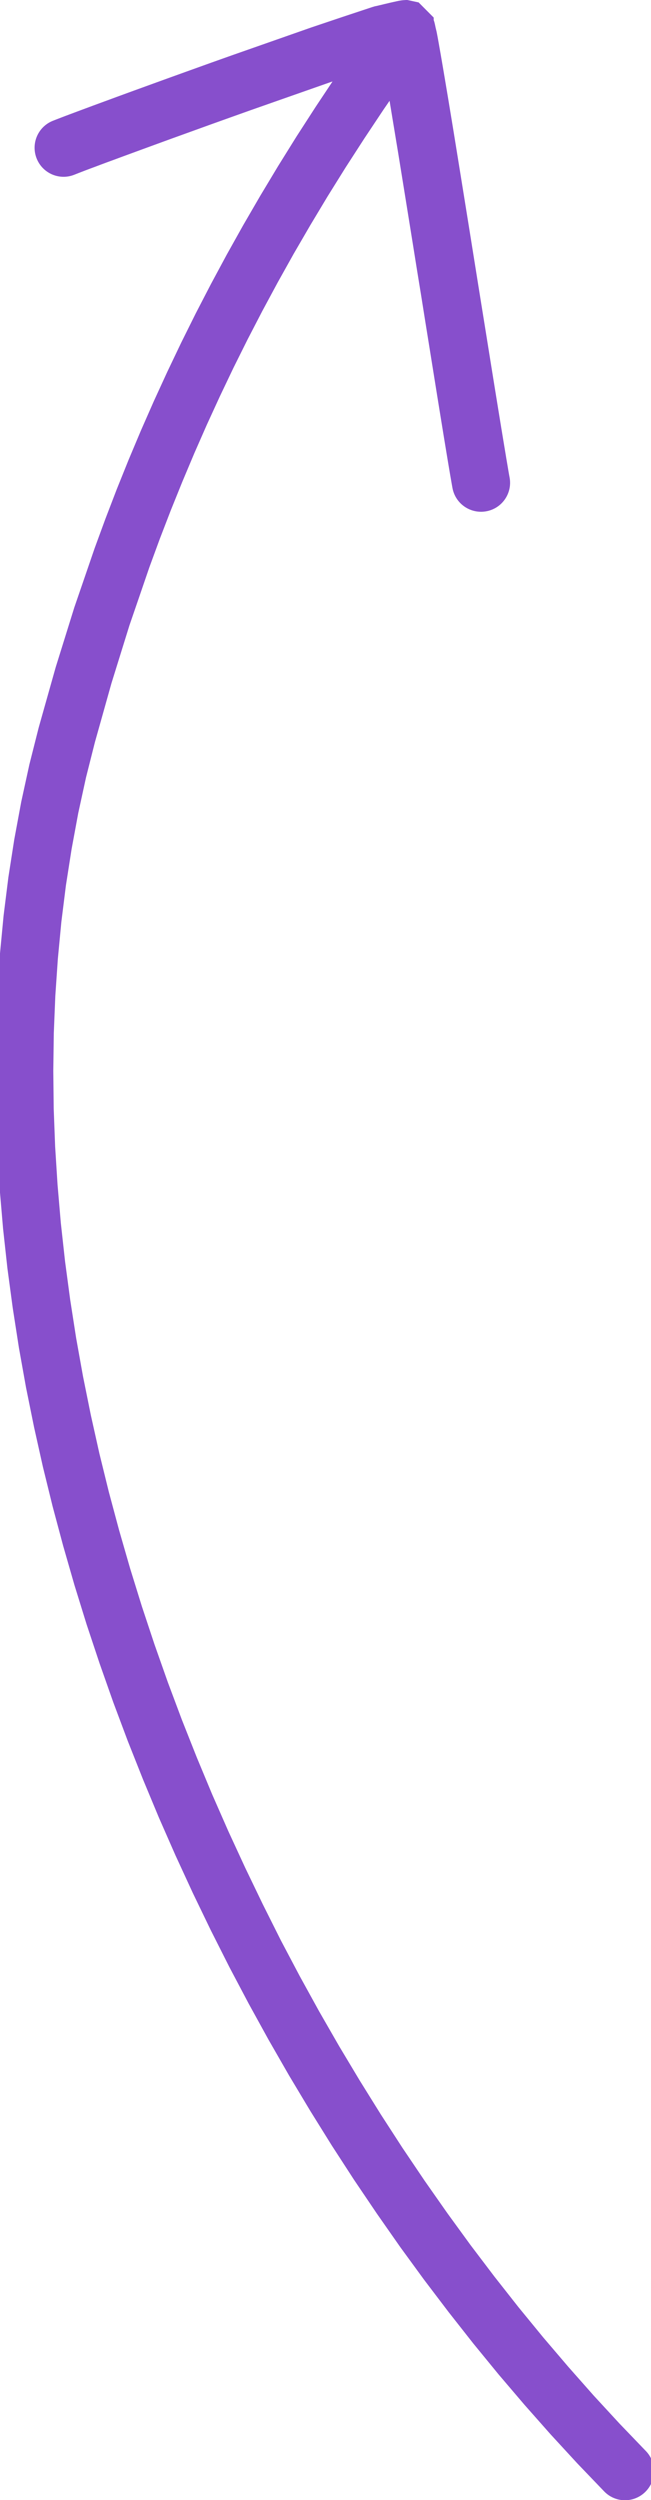
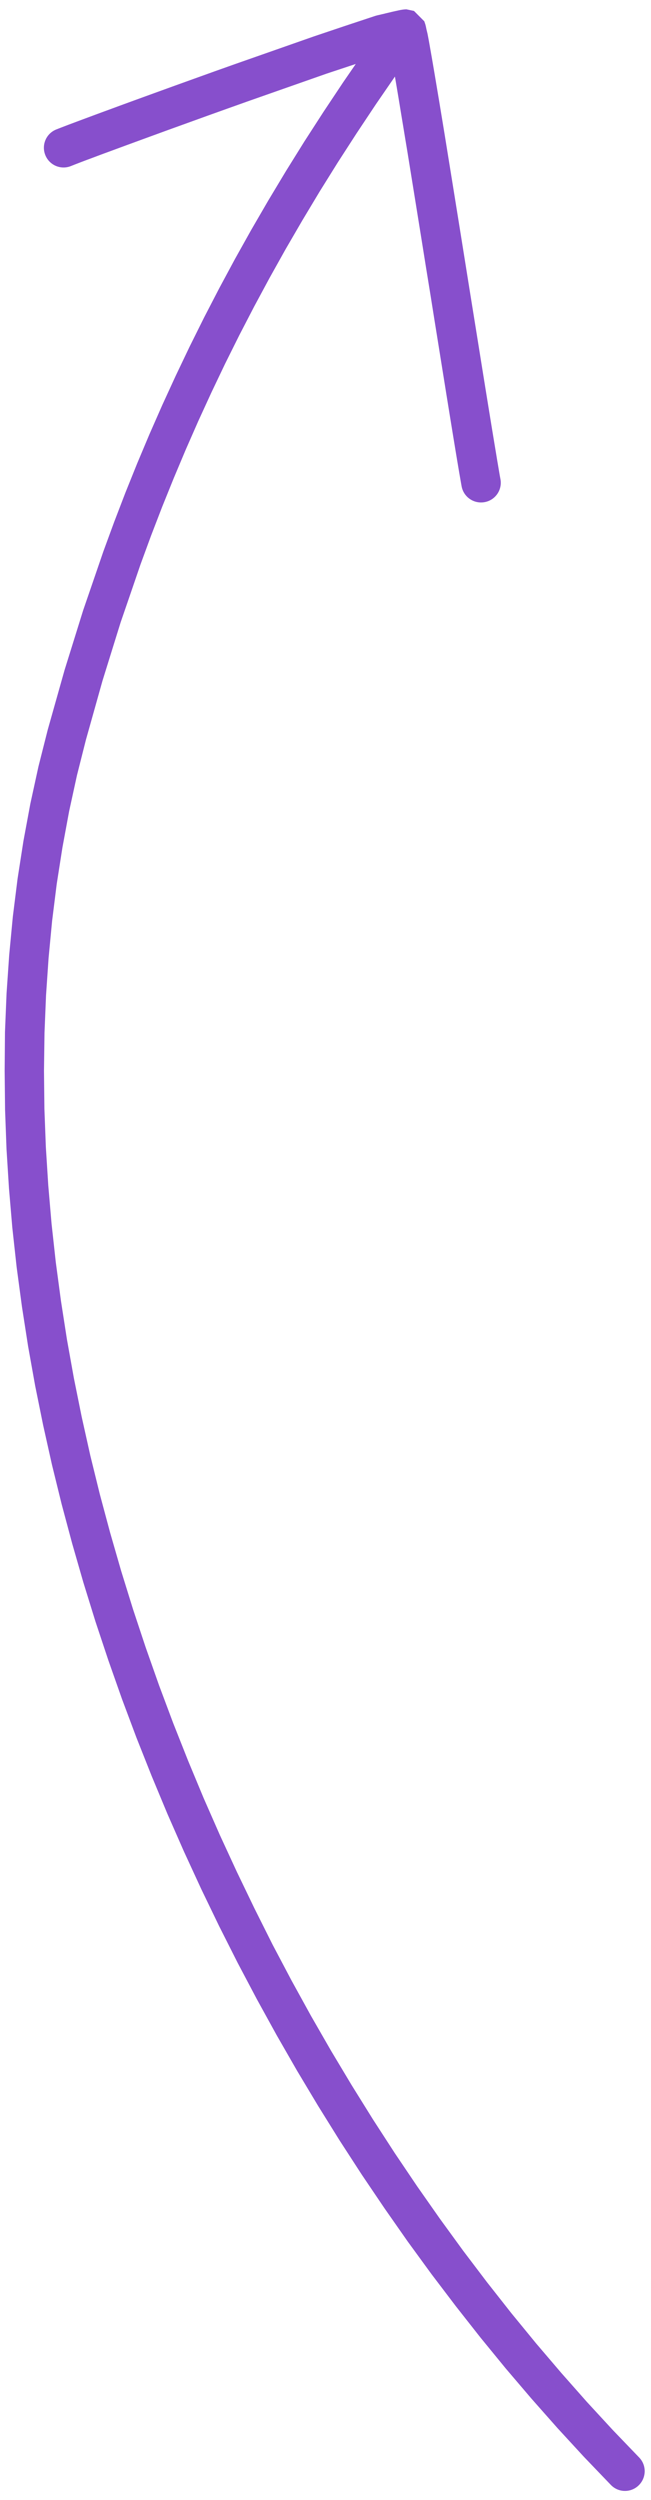
<svg xmlns="http://www.w3.org/2000/svg" width="140" height="537" viewBox="0 0 140 537" fill="none">
  <path d="M1.07 221.67L1.41 213.36L1.98 205.1L2.76 196.89L3.78 188.73L5.04 180.64L6.53 172.61L8.27 164.64L10.26 156.77L12.08 150.32L13.9 143.87L15.89 137.49L17.88 131.1L20.06 124.76L22.23 118.44L24.55 112.12L26.97 105.82L29.5 99.54L32.14 93.27L34.9 87L37.78 80.73L40.77 74.47L43.89 68.2L47.14 61.93L50.52 55.65L54.04 49.36L57.7 43.06L61.5 36.74L65.45 30.4L69.56 24.04L73.81 17.66L76.51 13.74L70.29 15.8L61.85 18.76L53.39 21.73L49.01 23.29L44.65 24.85L40.39 26.39L36.26 27.88L32.34 29.31L28.68 30.65L26.96 31.28L25.33 31.88L23.79 32.45L22.34 32.98L21 33.48L19.78 33.94L18.67 34.35L17.69 34.72L16.86 35.04L16.16 35.31L15.63 35.52L15.25 35.67C13.09 36.54 10.63 35.5 9.75 33.33C8.87 31.16 9.91 28.7 12.07 27.82L12.5 27.65L13.09 27.42L13.82 27.14L14.68 26.81L15.67 26.44L16.79 26.02L18.02 25.56L19.37 25.06L20.82 24.52L22.37 23.95L24.01 23.35L25.74 22.71L29.41 21.37L33.35 19.94L37.49 18.44L41.77 16.9L46.14 15.33L50.56 13.76L59.03 10.79L67.53 7.81L74.13 5.59L80.68 3.42L81.03 3.32H81.05L81.1 3.3L81.16 3.29L81.24 3.27L81.34 3.25L81.46 3.22L81.6 3.19L81.77 3.15L81.97 3.1L82.18 3.05L82.41 3L82.66 2.94L82.93 2.87L83.22 2.8L83.53 2.73L83.87 2.65L84.19 2.57L84.49 2.5L84.77 2.44L85.03 2.38L85.27 2.33L85.5 2.28L85.71 2.23L85.91 2.19L86.09 2.15L86.27 2.12L86.45 2.09L86.65 2.06L86.92 2.03L87.39 2L89.03 2.35L91.27 4.6V4.61V4.62V4.63V4.64V4.65L91.48 5.26L91.59 5.71L91.73 6.38L91.93 7.2L92.12 8.18L92.33 9.34L92.56 10.65L92.82 12.12L93.1 13.75L93.4 15.51L93.72 17.41L94.06 19.44L94.42 21.58L94.79 23.83L95.18 26.19L95.58 28.63L95.99 31.16L96.41 33.76L97.28 39.14L98.18 44.73L99.1 50.44L100.02 56.19L100.94 61.94L101.84 67.53L102.74 73.12L103.56 78.23L104.38 83.33L105.13 87.95L105.81 92.12L106.41 95.76L106.68 97.38L106.92 98.84L107.14 100.13L107.33 101.26L107.49 102.2L107.63 102.95C108.04 105.25 106.51 107.45 104.2 107.86C101.89 108.27 99.69 106.75 99.27 104.45L99.13 103.67L98.96 102.69L98.76 101.54L98.54 100.23L98.29 98.75L98.02 97.12L97.42 93.47L96.74 89.29L95.99 84.66L95.17 79.55L94.35 74.44L93.45 68.85L92.56 63.26L91.63 57.54L90.71 51.79L89.79 46.08L88.89 40.5L88.02 35.12L87.6 32.52L87.18 30L86.78 27.56L86.39 25.21L86.02 22.96L85.67 20.83L85.33 18.81L85.01 16.92L84.93 16.45L80.85 22.38L76.67 28.66L72.63 34.91L68.75 41.13L65.02 47.34L61.42 53.53L57.97 59.7L54.65 65.86L51.46 72.01L48.4 78.15L45.47 84.29L42.65 90.43L39.95 96.57L37.36 102.72L34.87 108.88L32.49 115.05L30.22 121.23L28.08 127.47L25.94 133.69L23.99 139.96L22.04 146.23L20.26 152.57L18.48 158.9L16.55 166.54L14.87 174.24L13.43 182.02L12.2 189.87L11.21 197.78L10.45 205.76L9.9 213.79L9.57 221.87L9.46 230L9.55 238.17L9.86 246.37L10.38 254.6L11.09 262.86L12 271.13L13.11 279.42L14.4 287.72L15.89 296.02L17.57 304.33L19.42 312.63L21.46 320.92L23.68 329.19L26.06 337.44L28.61 345.66L31.33 353.85L34.21 362.01L37.25 370.12L40.45 378.19L43.79 386.21L47.29 394.17L50.94 402.07L54.72 409.91L58.63 417.71L62.69 425.39L66.88 432.99L71.2 440.5L75.65 447.92L80.21 455.24L84.89 462.46L89.69 469.57L94.6 476.57L99.61 483.45L104.73 490.2L109.95 496.83L115.27 503.32L120.69 509.67L126.19 515.89L131.78 521.95L137.48 527.88C139.09 529.57 139.02 532.24 137.33 533.86C135.64 535.48 132.96 535.42 131.35 533.73L125.59 527.73L119.89 521.54L114.28 515.2L108.76 508.73L103.34 502.11L98.03 495.36L92.81 488.49L87.7 481.49L82.71 474.36L77.82 467.13L73.05 459.78L68.41 452.33L63.89 444.79L59.5 437.15L55.24 429.42L51.11 421.61L47.12 413.71L43.27 405.74L39.56 397.7L36 389.6L32.6 381.44L29.34 373.23L26.24 364.96L23.31 356.65L20.53 348.3L17.93 339.91L15.51 331.5L13.25 323.06L11.17 314.6L9.28 306.13L7.56 297.65L6.04 289.16L4.72 280.67L3.58 272.19L2.65 263.71L1.93 255.26L1.4 246.82L1.09 238.4L1 230.02L1.07 221.67Z" fill="#874FCC" />
  <mask id="mask0_328_16" style="mask-type:luminance" maskUnits="userSpaceOnUse" x="-3" y="-2" width="145" height="541">
    <path d="M-0.355 -1H-1.355V0V537V538H-0.355H139.645H140.645V537V0V-1H139.645H-0.355Z" fill="white" stroke="black" stroke-width="2" />
    <mask id="path-3-outside-1_328_16" maskUnits="userSpaceOnUse" x="-1" y="-1" width="142" height="539" fill="black">
-       <rect fill="white" x="-1" y="-1" width="142" height="539" />
-       <path d="M1.07 221.67L1.41 213.36L1.98 205.1L2.76 196.89L3.78 188.73L5.04 180.64L6.53 172.61L8.27 164.64L10.26 156.77L12.08 150.32L13.9 143.87L15.89 137.49L17.88 131.1L20.06 124.76L22.23 118.44L24.55 112.12L26.97 105.82L29.5 99.54L32.14 93.27L34.9 87L37.78 80.73L40.77 74.47L43.89 68.2L47.14 61.93L50.52 55.65L54.04 49.36L57.7 43.06L61.5 36.74L65.45 30.4L69.56 24.04L73.81 17.66L76.51 13.74L70.29 15.8L61.85 18.76L53.39 21.73L49.01 23.29L44.65 24.85L40.39 26.39L36.26 27.88L32.34 29.31L28.68 30.65L26.96 31.28L25.33 31.88L23.79 32.45L22.34 32.98L21 33.48L19.78 33.94L18.67 34.35L17.69 34.72L16.86 35.04L16.16 35.31L15.63 35.52L15.25 35.67C13.09 36.54 10.63 35.5 9.75 33.33C8.87 31.16 9.91 28.7 12.07 27.82L12.5 27.65L13.09 27.42L13.82 27.14L14.68 26.81L15.67 26.44L16.79 26.02L18.02 25.56L19.37 25.06L20.82 24.52L22.37 23.95L24.01 23.35L25.74 22.71L29.41 21.37L33.35 19.94L37.49 18.44L41.77 16.9L46.14 15.33L50.56 13.76L59.03 10.79L67.53 7.81L74.13 5.59L80.68 3.42L81.03 3.32H81.05L81.1 3.3L81.16 3.29L81.24 3.27L81.34 3.25L81.46 3.22L81.6 3.19L81.77 3.15L81.97 3.1L82.18 3.05L82.41 3L82.66 2.94L82.93 2.87L83.22 2.8L83.53 2.73L83.87 2.65L84.19 2.57L84.49 2.5L84.77 2.44L85.03 2.38L85.27 2.33L85.5 2.28L85.71 2.23L85.91 2.19L86.09 2.15L86.27 2.12L86.45 2.09L86.65 2.06L86.92 2.03L87.39 2L89.03 2.35L91.27 4.6V4.61V4.62V4.63V4.64V4.65L91.48 5.26L91.59 5.71L91.73 6.38L91.93 7.2L92.12 8.18L92.33 9.34L92.56 10.65L92.82 12.12L93.1 13.75L93.4 15.51L93.72 17.41L94.06 19.44L94.42 21.58L94.79 23.83L95.18 26.19L95.58 28.63L95.99 31.16L96.41 33.76L97.28 39.14L98.18 44.73L99.1 50.44L100.02 56.19L100.94 61.94L101.84 67.53L102.74 73.12L103.56 78.23L104.38 83.33L105.13 87.95L105.81 92.12L106.41 95.76L106.68 97.38L106.92 98.84L107.14 100.13L107.33 101.26L107.49 102.2L107.63 102.95C108.04 105.25 106.51 107.45 104.2 107.86C101.89 108.27 99.69 106.75 99.27 104.45L99.13 103.67L98.96 102.69L98.76 101.54L98.54 100.23L98.29 98.75L98.02 97.12L97.42 93.47L96.74 89.29L95.99 84.66L95.17 79.55L94.35 74.44L93.45 68.85L92.56 63.26L91.63 57.54L90.71 51.79L89.79 46.08L88.89 40.5L88.02 35.12L87.6 32.52L87.18 30L86.78 27.56L86.39 25.21L86.02 22.96L85.67 20.83L85.33 18.81L85.01 16.92L84.93 16.45L80.85 22.38L76.67 28.66L72.63 34.91L68.75 41.13L65.02 47.34L61.42 53.53L57.97 59.7L54.65 65.86L51.46 72.01L48.4 78.15L45.47 84.29L42.65 90.43L39.95 96.57L37.36 102.72L34.87 108.88L32.49 115.05L30.22 121.23L28.08 127.47L25.94 133.69L23.99 139.96L22.04 146.23L20.26 152.57L18.48 158.9L16.55 166.54L14.87 174.24L13.43 182.02L12.2 189.87L11.21 197.78L10.45 205.76L9.9 213.79L9.57 221.87L9.46 230L9.55 238.17L9.86 246.37L10.38 254.6L11.09 262.86L12 271.13L13.11 279.42L14.4 287.72L15.89 296.02L17.57 304.33L19.42 312.63L21.46 320.92L23.68 329.19L26.06 337.44L28.61 345.66L31.33 353.85L34.21 362.01L37.25 370.12L40.45 378.19L43.79 386.21L47.29 394.17L50.94 402.07L54.72 409.91L58.63 417.71L62.69 425.39L66.88 432.99L71.2 440.5L75.65 447.92L80.21 455.24L84.89 462.46L89.69 469.57L94.6 476.57L99.61 483.45L104.73 490.2L109.95 496.83L115.27 503.32L120.69 509.67L126.19 515.89L131.78 521.95L137.48 527.88C139.09 529.57 139.02 532.24 137.33 533.86C135.64 535.48 132.96 535.42 131.35 533.73L125.59 527.73L119.89 521.54L114.28 515.2L108.76 508.73L103.34 502.11L98.03 495.36L92.81 488.49L87.7 481.49L82.71 474.36L77.82 467.13L73.05 459.78L68.41 452.33L63.89 444.79L59.5 437.15L55.24 429.42L51.11 421.61L47.12 413.71L43.27 405.74L39.56 397.7L36 389.6L32.6 381.44L29.34 373.23L26.24 364.96L23.31 356.65L20.53 348.3L17.93 339.91L15.51 331.5L13.25 323.06L11.17 314.6L9.28 306.13L7.56 297.65L6.04 289.16L4.72 280.67L3.58 272.19L2.65 263.71L1.93 255.26L1.4 246.82L1.09 238.4L1 230.02L1.07 221.67Z" />
-     </mask>
-     <path d="M1.07 221.67L1.41 213.36L1.98 205.1L2.76 196.89L3.78 188.73L5.04 180.64L6.53 172.61L8.27 164.64L10.26 156.77L12.08 150.32L13.9 143.87L15.89 137.49L17.88 131.1L20.06 124.76L22.23 118.44L24.55 112.12L26.97 105.82L29.5 99.54L32.14 93.27L34.9 87L37.78 80.73L40.77 74.47L43.89 68.2L47.14 61.93L50.52 55.65L54.04 49.36L57.7 43.06L61.5 36.74L65.45 30.4L69.56 24.04L73.81 17.66L76.51 13.74L70.29 15.8L61.85 18.76L53.39 21.73L49.01 23.29L44.65 24.85L40.39 26.39L36.26 27.88L32.34 29.31L28.68 30.65L26.96 31.28L25.33 31.88L23.79 32.45L22.34 32.98L21 33.48L19.78 33.94L18.67 34.35L17.69 34.72L16.86 35.04L16.16 35.31L15.63 35.52L15.25 35.67C13.09 36.54 10.63 35.5 9.75 33.33C8.87 31.16 9.91 28.7 12.07 27.82L12.5 27.65L13.09 27.42L13.82 27.14L14.68 26.81L15.67 26.44L16.79 26.02L18.02 25.56L19.37 25.06L20.82 24.52L22.37 23.95L24.01 23.35L25.74 22.71L29.41 21.37L33.35 19.94L37.49 18.44L41.77 16.9L46.14 15.33L50.56 13.76L59.03 10.79L67.53 7.81L74.13 5.59L80.68 3.42L81.03 3.32H81.05L81.1 3.3L81.16 3.29L81.24 3.27L81.34 3.25L81.46 3.22L81.6 3.19L81.77 3.15L81.97 3.1L82.18 3.05L82.41 3L82.66 2.94L82.93 2.87L83.22 2.8L83.53 2.73L83.87 2.65L84.19 2.57L84.49 2.5L84.77 2.44L85.03 2.38L85.27 2.33L85.5 2.28L85.71 2.23L85.91 2.19L86.09 2.15L86.27 2.12L86.45 2.09L86.65 2.06L86.92 2.03L87.39 2L89.03 2.35L91.27 4.6V4.61V4.62V4.63V4.64V4.65L91.48 5.26L91.59 5.71L91.73 6.38L91.93 7.2L92.12 8.18L92.33 9.34L92.56 10.65L92.82 12.12L93.1 13.75L93.4 15.51L93.72 17.41L94.06 19.44L94.42 21.58L94.79 23.83L95.18 26.19L95.58 28.63L95.99 31.16L96.41 33.76L97.28 39.14L98.18 44.73L99.1 50.44L100.02 56.19L100.94 61.94L101.84 67.53L102.74 73.12L103.56 78.23L104.38 83.33L105.13 87.95L105.81 92.12L106.41 95.76L106.68 97.38L106.92 98.84L107.14 100.13L107.33 101.26L107.49 102.2L107.63 102.95C108.04 105.25 106.51 107.45 104.2 107.86C101.89 108.27 99.69 106.75 99.27 104.45L99.13 103.67L98.96 102.69L98.76 101.54L98.54 100.23L98.29 98.75L98.02 97.12L97.42 93.47L96.74 89.29L95.99 84.66L95.17 79.55L94.35 74.44L93.45 68.85L92.56 63.26L91.63 57.54L90.71 51.79L89.79 46.08L88.89 40.5L88.02 35.12L87.6 32.52L87.18 30L86.78 27.56L86.39 25.21L86.02 22.96L85.67 20.83L85.33 18.81L85.01 16.92L84.93 16.45L80.85 22.38L76.67 28.66L72.63 34.91L68.75 41.13L65.02 47.34L61.42 53.53L57.97 59.7L54.65 65.86L51.46 72.01L48.4 78.15L45.47 84.29L42.65 90.43L39.95 96.57L37.36 102.72L34.87 108.88L32.49 115.05L30.22 121.23L28.08 127.47L25.94 133.69L23.99 139.96L22.04 146.23L20.26 152.57L18.48 158.9L16.55 166.54L14.87 174.24L13.43 182.02L12.2 189.87L11.21 197.78L10.45 205.76L9.9 213.79L9.57 221.87L9.46 230L9.55 238.17L9.86 246.37L10.38 254.6L11.09 262.86L12 271.13L13.11 279.42L14.4 287.72L15.89 296.02L17.57 304.33L19.42 312.63L21.46 320.92L23.68 329.19L26.06 337.44L28.61 345.66L31.33 353.85L34.21 362.01L37.25 370.12L40.45 378.19L43.79 386.21L47.29 394.17L50.94 402.07L54.72 409.91L58.63 417.71L62.69 425.39L66.88 432.99L71.2 440.5L75.65 447.92L80.21 455.24L84.89 462.46L89.69 469.57L94.6 476.57L99.61 483.45L104.73 490.2L109.95 496.83L115.27 503.32L120.69 509.67L126.19 515.89L131.78 521.95L137.48 527.88C139.09 529.57 139.02 532.24 137.33 533.86C135.64 535.48 132.96 535.42 131.35 533.73L125.59 527.73L119.89 521.54L114.28 515.2L108.76 508.73L103.34 502.11L98.03 495.36L92.81 488.49L87.7 481.49L82.71 474.36L77.82 467.13L73.05 459.78L68.41 452.33L63.89 444.79L59.5 437.15L55.24 429.42L51.11 421.61L47.12 413.71L43.27 405.74L39.56 397.7L36 389.6L32.6 381.44L29.34 373.23L26.24 364.96L23.31 356.65L20.53 348.3L17.93 339.91L15.51 331.5L13.25 323.06L11.17 314.6L9.28 306.13L7.56 297.65L6.04 289.16L4.72 280.67L3.58 272.19L2.65 263.71L1.93 255.26L1.4 246.82L1.09 238.4L1 230.02L1.07 221.67Z" stroke="black" stroke-width="4" mask="url(#path-3-outside-1_328_16)" />
+       </mask>
  </mask>
  <g mask="url(#mask0_328_16)">
    <mask id="path-4-outside-2_328_16" maskUnits="userSpaceOnUse" x="-1" y="-1" width="142" height="539" fill="black">
      <rect fill="white" x="-1" y="-1" width="142" height="539" />
-       <path d="M1.07 221.67L1.41 213.36L1.98 205.1L2.76 196.89L3.78 188.73L5.04 180.64L6.53 172.61L8.27 164.64L10.26 156.77L12.08 150.32L13.9 143.87L15.89 137.49L17.88 131.1L20.06 124.76L22.23 118.44L24.55 112.12L26.97 105.82L29.5 99.54L32.14 93.27L34.9 87L37.78 80.73L40.77 74.47L43.89 68.2L47.14 61.93L50.52 55.65L54.04 49.36L57.7 43.06L61.5 36.74L65.45 30.4L69.56 24.04L73.81 17.66L76.51 13.74L70.29 15.8L61.85 18.76L53.39 21.73L49.01 23.29L44.65 24.85L40.39 26.39L36.26 27.88L32.34 29.31L28.68 30.65L26.96 31.28L25.33 31.88L23.79 32.45L22.34 32.98L21 33.48L19.78 33.94L18.67 34.35L17.69 34.72L16.86 35.04L16.16 35.31L15.63 35.52L15.25 35.67C13.09 36.54 10.63 35.5 9.75 33.33C8.87 31.16 9.91 28.7 12.07 27.82L12.5 27.65L13.09 27.42L13.82 27.14L14.68 26.81L15.67 26.44L16.79 26.02L18.02 25.56L19.37 25.06L20.82 24.52L22.37 23.95L24.01 23.35L25.74 22.71L29.41 21.37L33.35 19.94L37.49 18.44L41.77 16.9L46.14 15.33L50.56 13.76L59.03 10.79L67.53 7.81L74.13 5.59L80.68 3.42L81.03 3.32H81.05L81.1 3.3L81.16 3.29L81.24 3.27L81.34 3.25L81.46 3.22L81.6 3.19L81.77 3.15L81.97 3.1L82.18 3.05L82.41 3L82.66 2.94L82.93 2.87L83.22 2.8L83.53 2.73L83.87 2.65L84.19 2.57L84.49 2.5L84.77 2.44L85.03 2.38L85.27 2.33L85.5 2.28L85.71 2.23L85.91 2.19L86.09 2.15L86.27 2.12L86.45 2.09L86.65 2.06L86.92 2.03L87.39 2L89.03 2.35L91.27 4.6V4.61V4.62V4.63V4.64V4.65L91.48 5.26L91.59 5.71L91.73 6.38L91.93 7.2L92.12 8.18L92.33 9.34L92.56 10.65L92.82 12.12L93.1 13.75L93.4 15.51L93.72 17.41L94.06 19.44L94.42 21.58L94.79 23.83L95.18 26.19L95.58 28.63L95.99 31.16L96.41 33.76L97.28 39.14L98.18 44.73L99.1 50.44L100.02 56.19L100.94 61.94L101.84 67.53L102.74 73.12L103.56 78.23L104.38 83.33L105.13 87.95L105.81 92.12L106.41 95.76L106.68 97.38L106.92 98.84L107.14 100.13L107.33 101.26L107.49 102.2L107.63 102.95C108.04 105.25 106.51 107.45 104.2 107.86C101.89 108.27 99.69 106.75 99.27 104.45L99.13 103.67L98.96 102.69L98.76 101.54L98.54 100.23L98.29 98.75L98.02 97.12L97.42 93.47L96.74 89.29L95.99 84.66L95.17 79.55L94.35 74.44L93.45 68.85L92.56 63.26L91.63 57.54L90.71 51.79L89.79 46.08L88.89 40.5L88.02 35.12L87.6 32.52L87.18 30L86.78 27.56L86.39 25.21L86.02 22.96L85.67 20.83L85.33 18.81L85.01 16.92L84.93 16.45L80.85 22.38L76.67 28.66L72.63 34.91L68.75 41.13L65.02 47.34L61.42 53.53L57.97 59.7L54.65 65.86L51.46 72.01L48.4 78.15L45.47 84.29L42.65 90.43L39.95 96.57L37.36 102.72L34.87 108.88L32.49 115.05L30.22 121.23L28.08 127.47L25.94 133.69L23.99 139.96L22.04 146.23L20.26 152.57L18.48 158.9L16.55 166.54L14.87 174.24L13.43 182.02L12.2 189.87L11.21 197.78L10.45 205.76L9.9 213.79L9.57 221.87L9.46 230L9.55 238.17L9.86 246.37L10.38 254.6L11.09 262.86L12 271.13L13.11 279.42L14.4 287.72L15.89 296.02L17.57 304.33L19.42 312.63L21.46 320.92L23.68 329.19L26.06 337.44L28.61 345.66L31.33 353.85L34.21 362.01L37.25 370.12L40.45 378.19L43.79 386.21L47.29 394.17L50.94 402.07L54.72 409.91L58.63 417.71L62.69 425.39L66.88 432.99L71.2 440.5L75.65 447.92L80.21 455.24L84.89 462.46L89.69 469.57L94.6 476.57L99.61 483.45L104.73 490.2L109.95 496.83L115.27 503.32L120.69 509.67L126.19 515.89L131.78 521.95L137.48 527.88C139.09 529.57 139.02 532.24 137.33 533.86C135.64 535.48 132.96 535.42 131.35 533.73L125.59 527.73L119.89 521.54L114.28 515.2L108.76 508.73L103.34 502.11L98.03 495.36L92.81 488.49L87.7 481.49L82.71 474.36L77.82 467.13L73.05 459.78L68.41 452.33L63.89 444.79L59.5 437.15L55.24 429.42L51.11 421.61L47.12 413.71L43.27 405.74L39.56 397.7L36 389.6L32.6 381.44L29.34 373.23L26.24 364.96L23.31 356.65L20.53 348.3L17.93 339.91L15.51 331.5L13.25 323.06L11.17 314.6L9.28 306.13L7.56 297.65L6.04 289.16L4.72 280.67L3.58 272.19L2.65 263.71L1.93 255.26L1.4 246.82L1.09 238.4L1 230.02L1.07 221.67Z" />
    </mask>
-     <path d="M1.07 221.67L1.41 213.36L1.98 205.1L2.76 196.89L3.78 188.73L5.04 180.64L6.53 172.61L8.27 164.64L10.26 156.77L12.08 150.32L13.9 143.87L15.89 137.49L17.88 131.1L20.06 124.76L22.23 118.44L24.55 112.12L26.97 105.82L29.5 99.54L32.14 93.27L34.9 87L37.78 80.73L40.77 74.47L43.89 68.2L47.14 61.93L50.52 55.65L54.04 49.36L57.7 43.06L61.5 36.74L65.45 30.4L69.56 24.04L73.81 17.66L76.51 13.74L70.29 15.8L61.85 18.76L53.39 21.73L49.01 23.29L44.65 24.85L40.39 26.39L36.26 27.88L32.34 29.31L28.68 30.65L26.96 31.28L25.33 31.88L23.79 32.45L22.34 32.98L21 33.48L19.78 33.94L18.67 34.35L17.69 34.72L16.86 35.04L16.16 35.31L15.63 35.52L15.25 35.67C13.09 36.54 10.63 35.5 9.75 33.33C8.87 31.16 9.91 28.7 12.07 27.82L12.5 27.65L13.09 27.42L13.82 27.14L14.68 26.81L15.67 26.44L16.79 26.02L18.02 25.56L19.37 25.06L20.82 24.52L22.37 23.95L24.01 23.35L25.74 22.71L29.41 21.37L33.35 19.94L37.49 18.44L41.77 16.9L46.14 15.33L50.56 13.76L59.03 10.79L67.53 7.81L74.13 5.59L80.68 3.42L81.03 3.32H81.05L81.1 3.3L81.16 3.29L81.24 3.27L81.34 3.25L81.46 3.22L81.6 3.19L81.77 3.15L81.97 3.1L82.18 3.05L82.41 3L82.66 2.94L82.93 2.87L83.22 2.8L83.53 2.73L83.87 2.65L84.19 2.57L84.49 2.5L84.77 2.44L85.03 2.38L85.27 2.33L85.5 2.28L85.71 2.23L85.91 2.19L86.09 2.15L86.27 2.12L86.45 2.09L86.65 2.06L86.92 2.03L87.39 2L89.03 2.35L91.27 4.6V4.61V4.62V4.63V4.64V4.65L91.48 5.26L91.59 5.71L91.73 6.38L91.93 7.2L92.12 8.18L92.33 9.34L92.56 10.65L92.82 12.12L93.1 13.75L93.4 15.51L93.72 17.41L94.06 19.44L94.42 21.58L94.79 23.83L95.18 26.19L95.58 28.63L95.99 31.16L96.41 33.76L97.28 39.14L98.18 44.73L99.1 50.44L100.02 56.19L100.94 61.94L101.84 67.53L102.74 73.12L103.56 78.23L104.38 83.33L105.13 87.95L105.81 92.12L106.41 95.76L106.68 97.38L106.92 98.84L107.14 100.13L107.33 101.26L107.49 102.2L107.63 102.95C108.04 105.25 106.51 107.45 104.2 107.86C101.89 108.27 99.69 106.75 99.27 104.45L99.13 103.67L98.96 102.69L98.76 101.54L98.54 100.23L98.29 98.75L98.02 97.12L97.42 93.47L96.74 89.29L95.99 84.66L95.17 79.55L94.35 74.44L93.45 68.85L92.56 63.26L91.63 57.54L90.71 51.79L89.79 46.08L88.89 40.5L88.02 35.12L87.6 32.52L87.18 30L86.78 27.56L86.39 25.21L86.02 22.96L85.67 20.83L85.33 18.81L85.01 16.92L84.93 16.45L80.85 22.38L76.67 28.66L72.63 34.91L68.75 41.13L65.02 47.34L61.42 53.53L57.97 59.7L54.65 65.86L51.46 72.01L48.4 78.15L45.47 84.29L42.65 90.43L39.95 96.57L37.36 102.72L34.87 108.88L32.49 115.05L30.22 121.23L28.08 127.47L25.94 133.69L23.99 139.96L22.04 146.23L20.26 152.57L18.48 158.9L16.55 166.54L14.87 174.24L13.43 182.02L12.2 189.87L11.21 197.78L10.45 205.76L9.9 213.79L9.57 221.87L9.46 230L9.55 238.17L9.86 246.37L10.38 254.6L11.09 262.86L12 271.13L13.11 279.42L14.4 287.72L15.89 296.02L17.57 304.33L19.42 312.63L21.46 320.92L23.68 329.19L26.06 337.44L28.61 345.66L31.33 353.85L34.21 362.01L37.25 370.12L40.45 378.19L43.79 386.21L47.29 394.17L50.94 402.07L54.72 409.91L58.63 417.71L62.69 425.39L66.88 432.99L71.2 440.5L75.65 447.92L80.21 455.24L84.89 462.46L89.69 469.57L94.6 476.57L99.61 483.45L104.73 490.2L109.95 496.83L115.27 503.32L120.69 509.67L126.19 515.89L131.78 521.95L137.48 527.88C139.09 529.57 139.02 532.24 137.33 533.86C135.64 535.48 132.96 535.42 131.35 533.73L125.59 527.73L119.89 521.54L114.28 515.2L108.76 508.73L103.34 502.11L98.03 495.36L92.81 488.49L87.7 481.49L82.71 474.36L77.82 467.13L73.05 459.78L68.41 452.33L63.89 444.79L59.5 437.15L55.24 429.42L51.11 421.61L47.12 413.71L43.27 405.74L39.56 397.7L36 389.6L32.6 381.44L29.34 373.23L26.24 364.96L23.31 356.65L20.53 348.3L17.93 339.91L15.51 331.5L13.25 323.06L11.17 314.6L9.28 306.13L7.56 297.65L6.04 289.16L4.72 280.67L3.58 272.19L2.65 263.71L1.93 255.26L1.4 246.82L1.09 238.4L1 230.02L1.07 221.67Z" stroke="#874FCC" stroke-width="4" mask="url(#path-4-outside-2_328_16)" />
  </g>
</svg>